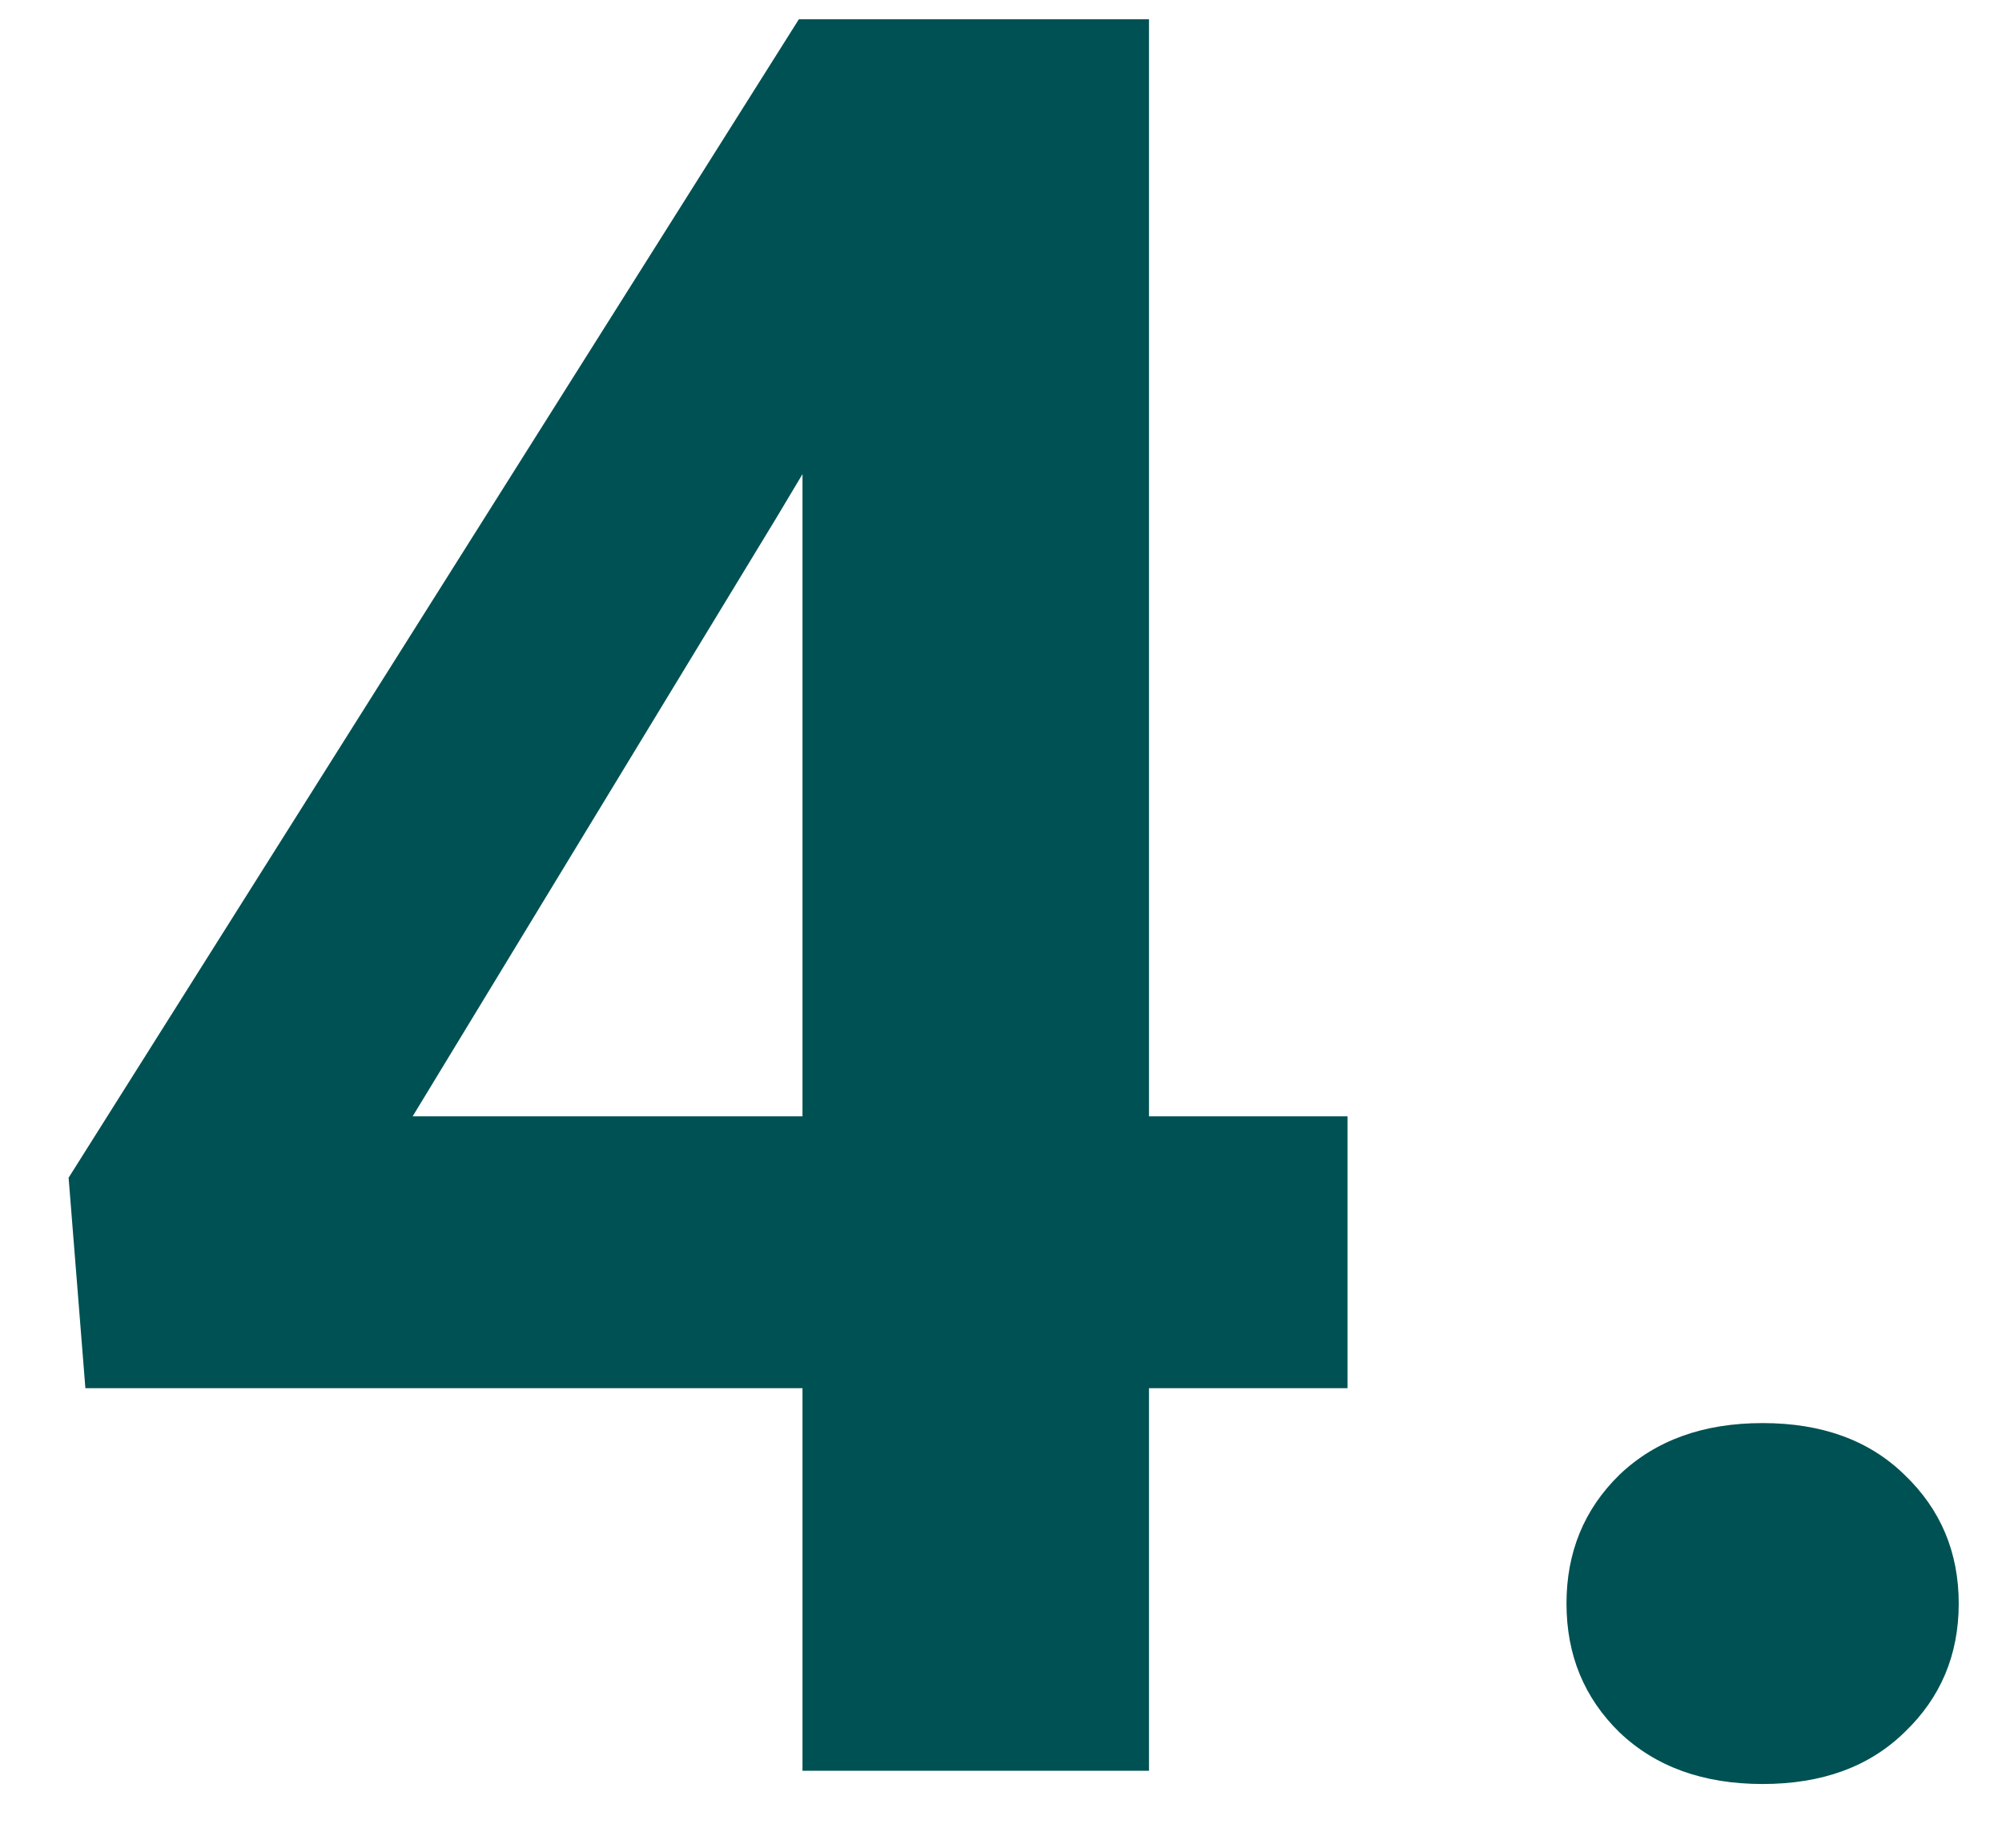
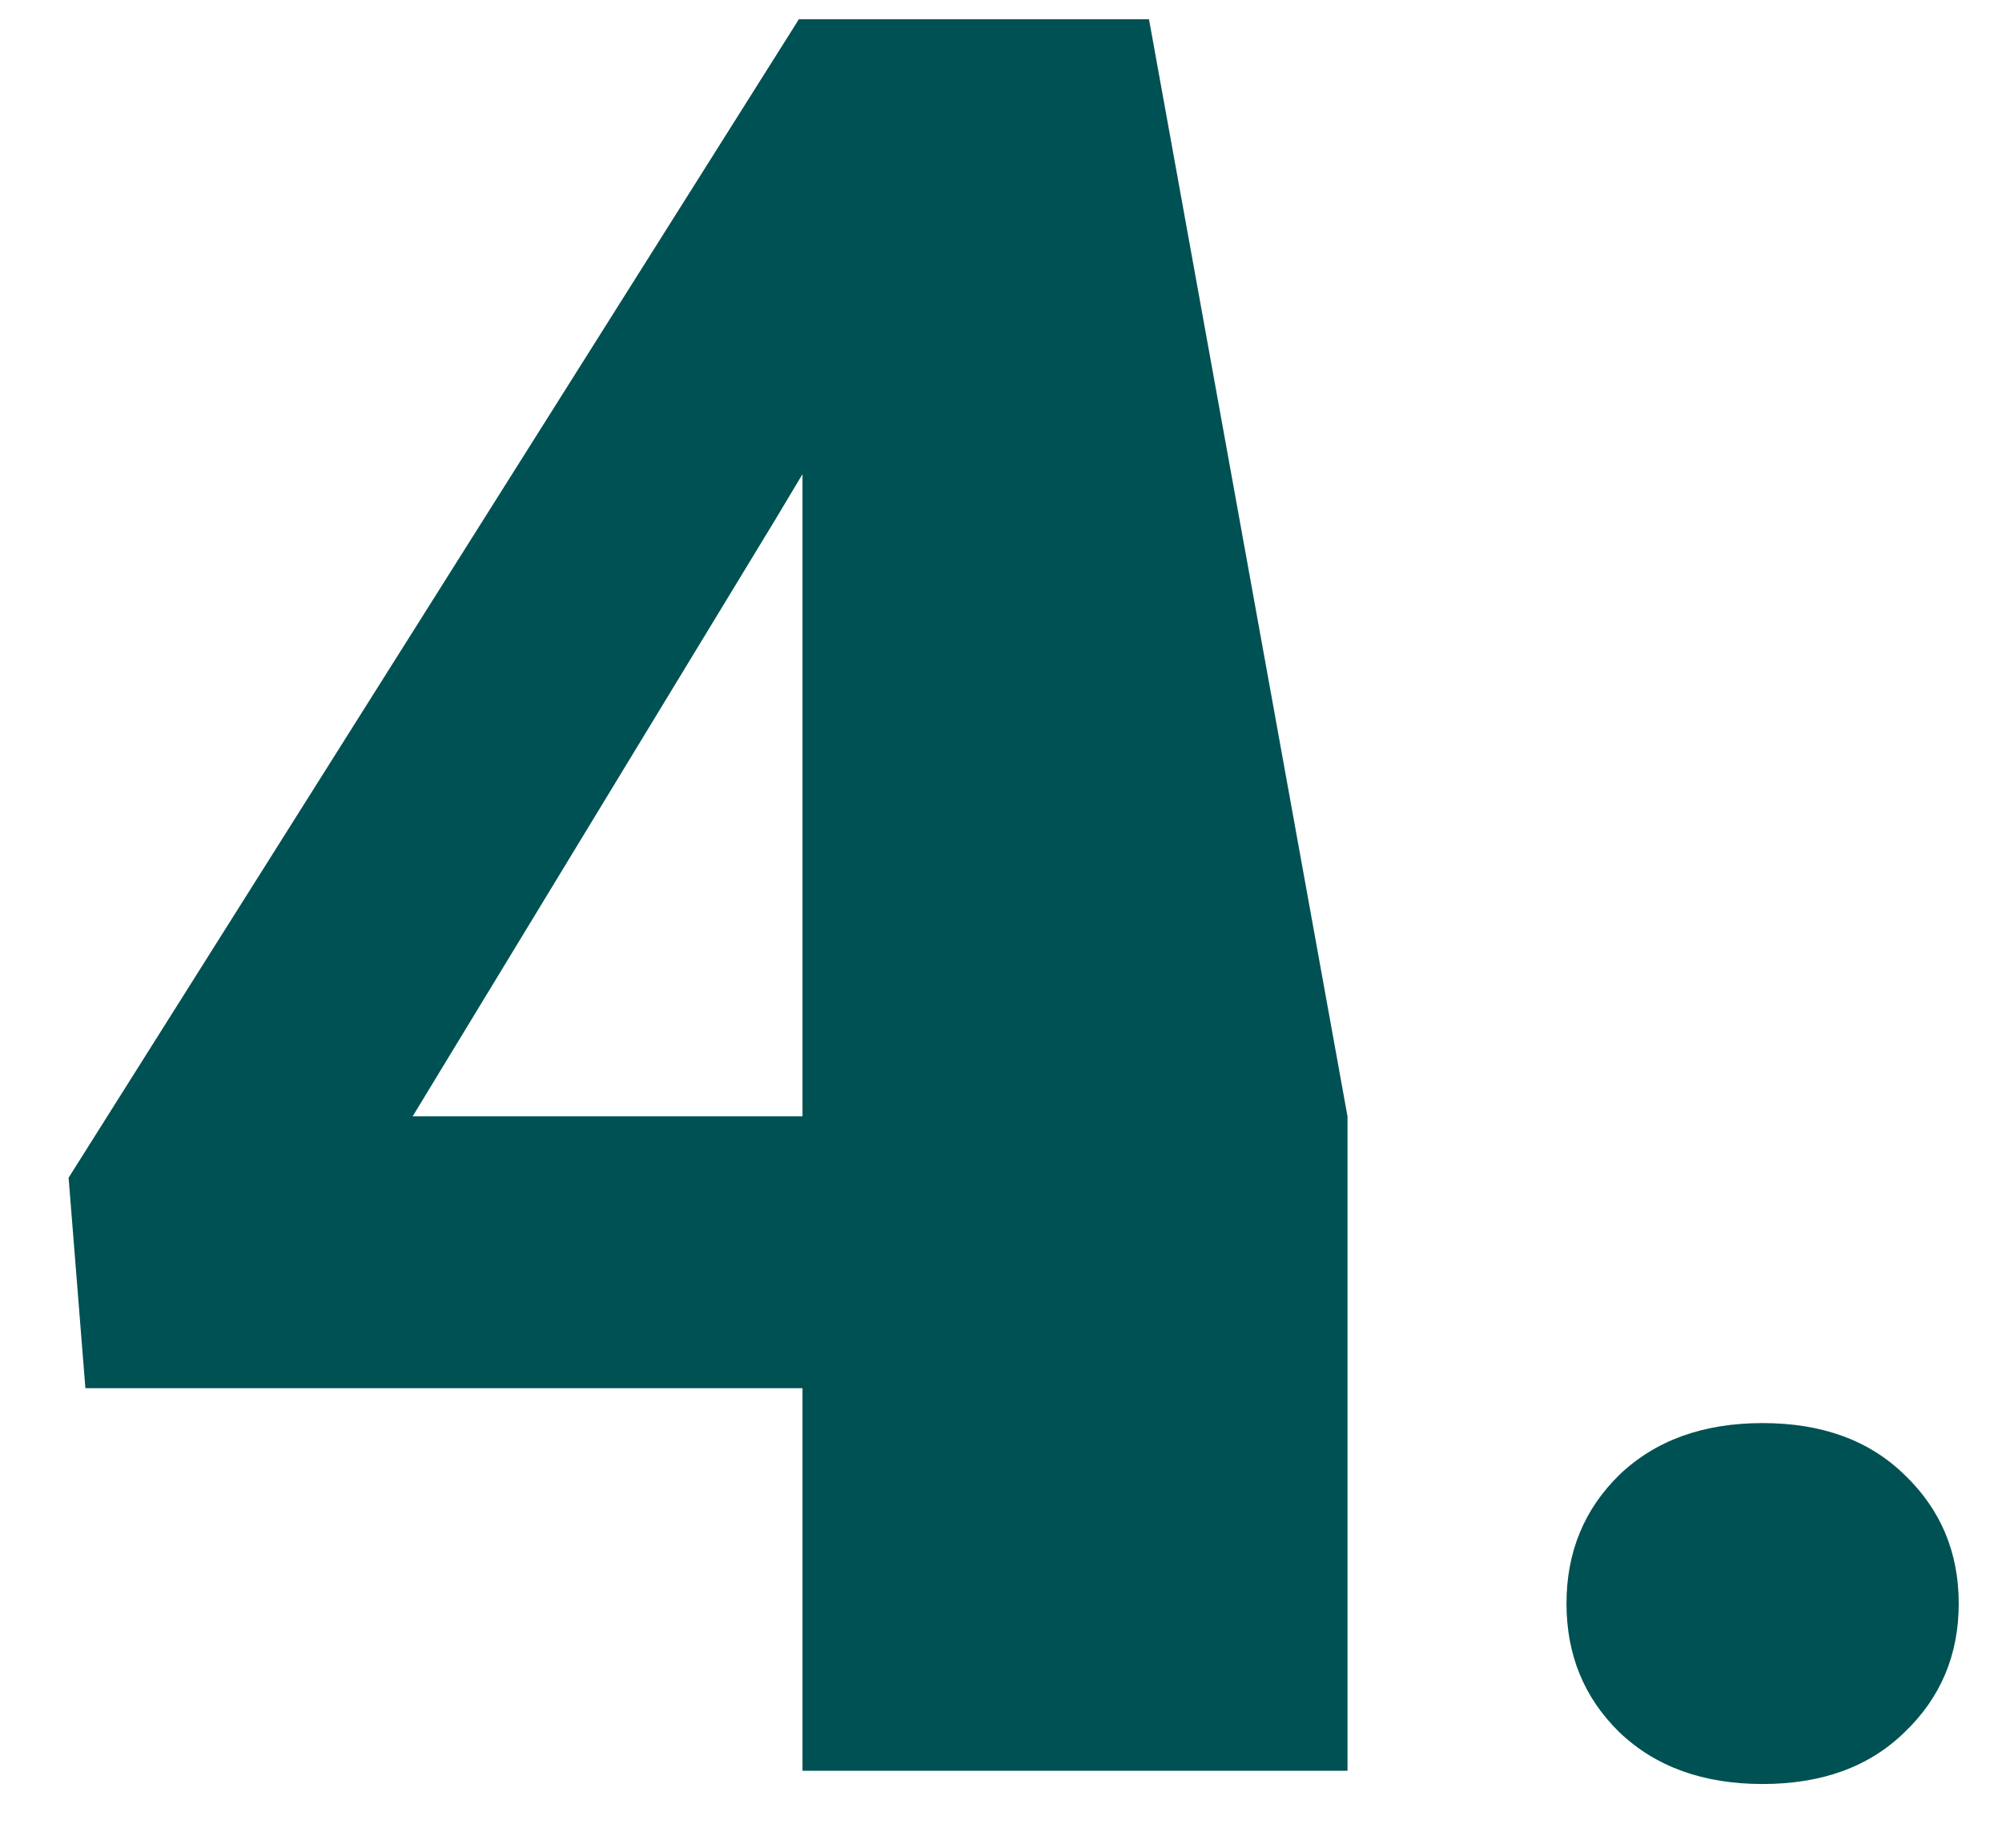
<svg xmlns="http://www.w3.org/2000/svg" width="26" height="24" viewBox="0 0 26 24" fill="none">
-   <path d="M17.5 14.5V18.031H1.109L0.891 15.297L10.375 0.25H13.953L10.078 6.734L5.359 14.5H17.5ZM14.922 0.25V23H10.422V0.25H14.922ZM20.344 20.828C20.344 20.162 20.573 19.604 21.031 19.156C21.5 18.708 22.12 18.484 22.891 18.484C23.662 18.484 24.276 18.708 24.734 19.156C25.203 19.604 25.438 20.162 25.438 20.828C25.438 21.495 25.203 22.052 24.734 22.5C24.276 22.948 23.662 23.172 22.891 23.172C22.12 23.172 21.5 22.948 21.031 22.5C20.573 22.052 20.344 21.495 20.344 20.828Z" fill="#005153" />
+   <path d="M17.5 14.5V18.031H1.109L0.891 15.297L10.375 0.25H13.953L10.078 6.734L5.359 14.5H17.5ZV23H10.422V0.25H14.922ZM20.344 20.828C20.344 20.162 20.573 19.604 21.031 19.156C21.5 18.708 22.12 18.484 22.891 18.484C23.662 18.484 24.276 18.708 24.734 19.156C25.203 19.604 25.438 20.162 25.438 20.828C25.438 21.495 25.203 22.052 24.734 22.5C24.276 22.948 23.662 23.172 22.891 23.172C22.12 23.172 21.5 22.948 21.031 22.5C20.573 22.052 20.344 21.495 20.344 20.828Z" fill="#005153" />
</svg>